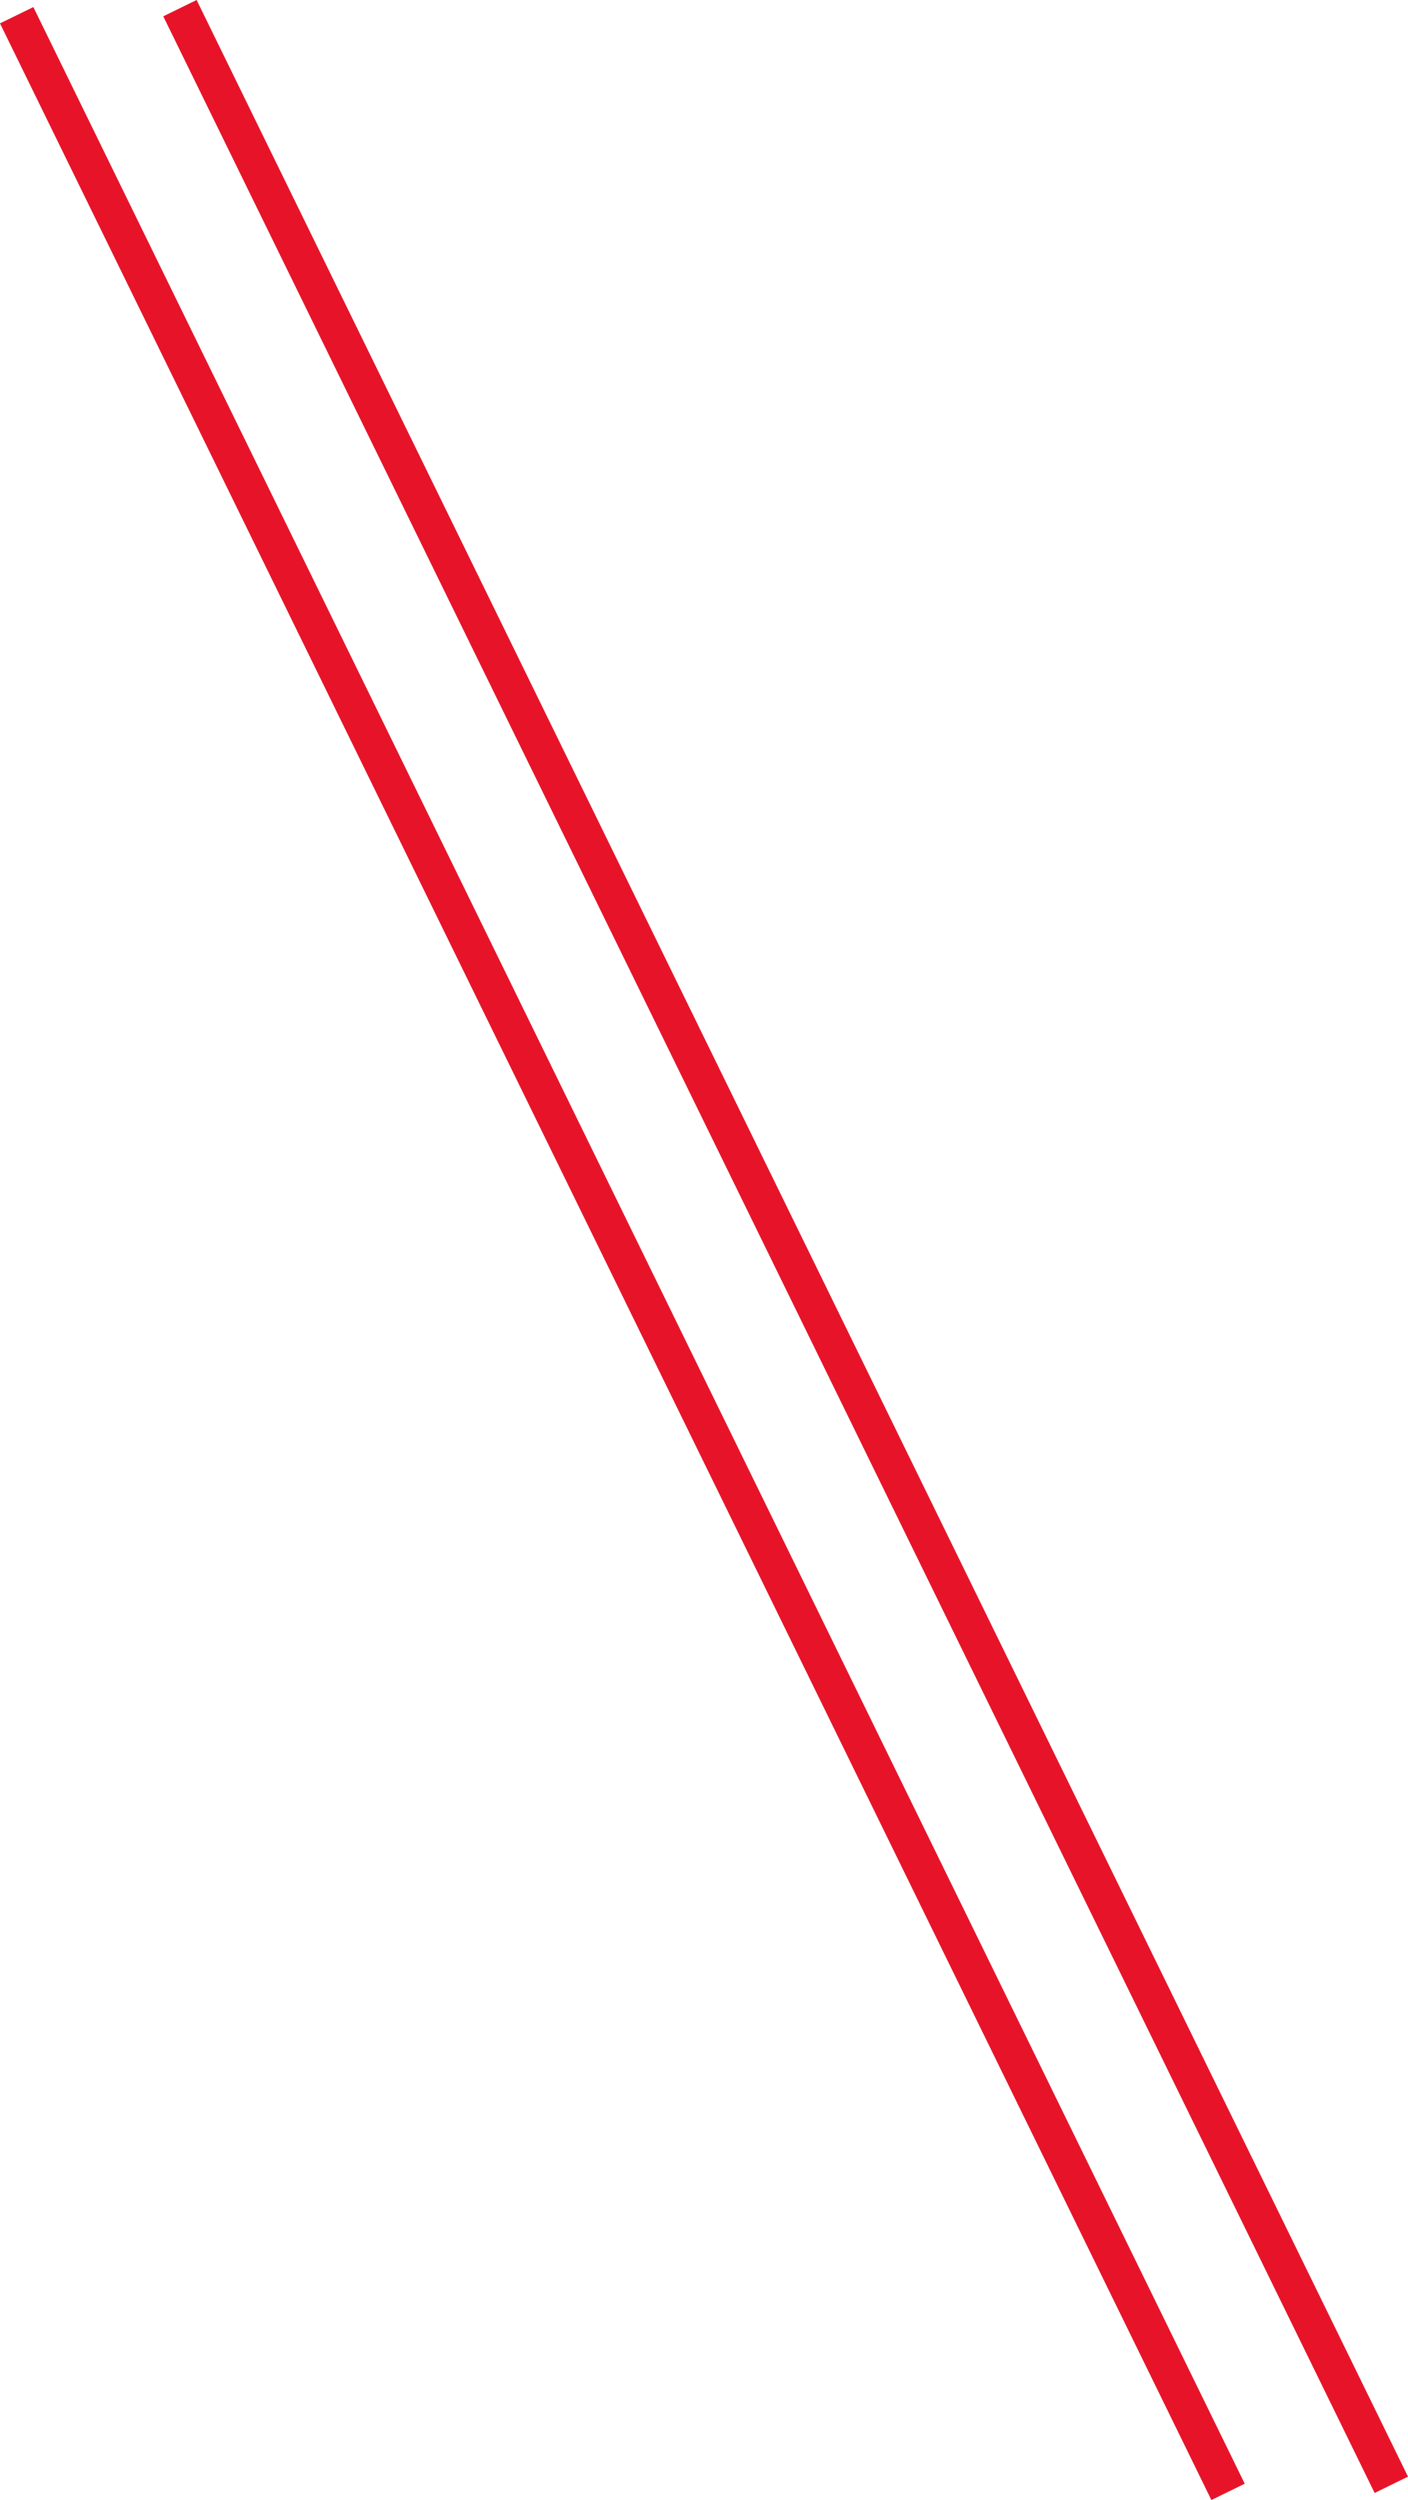
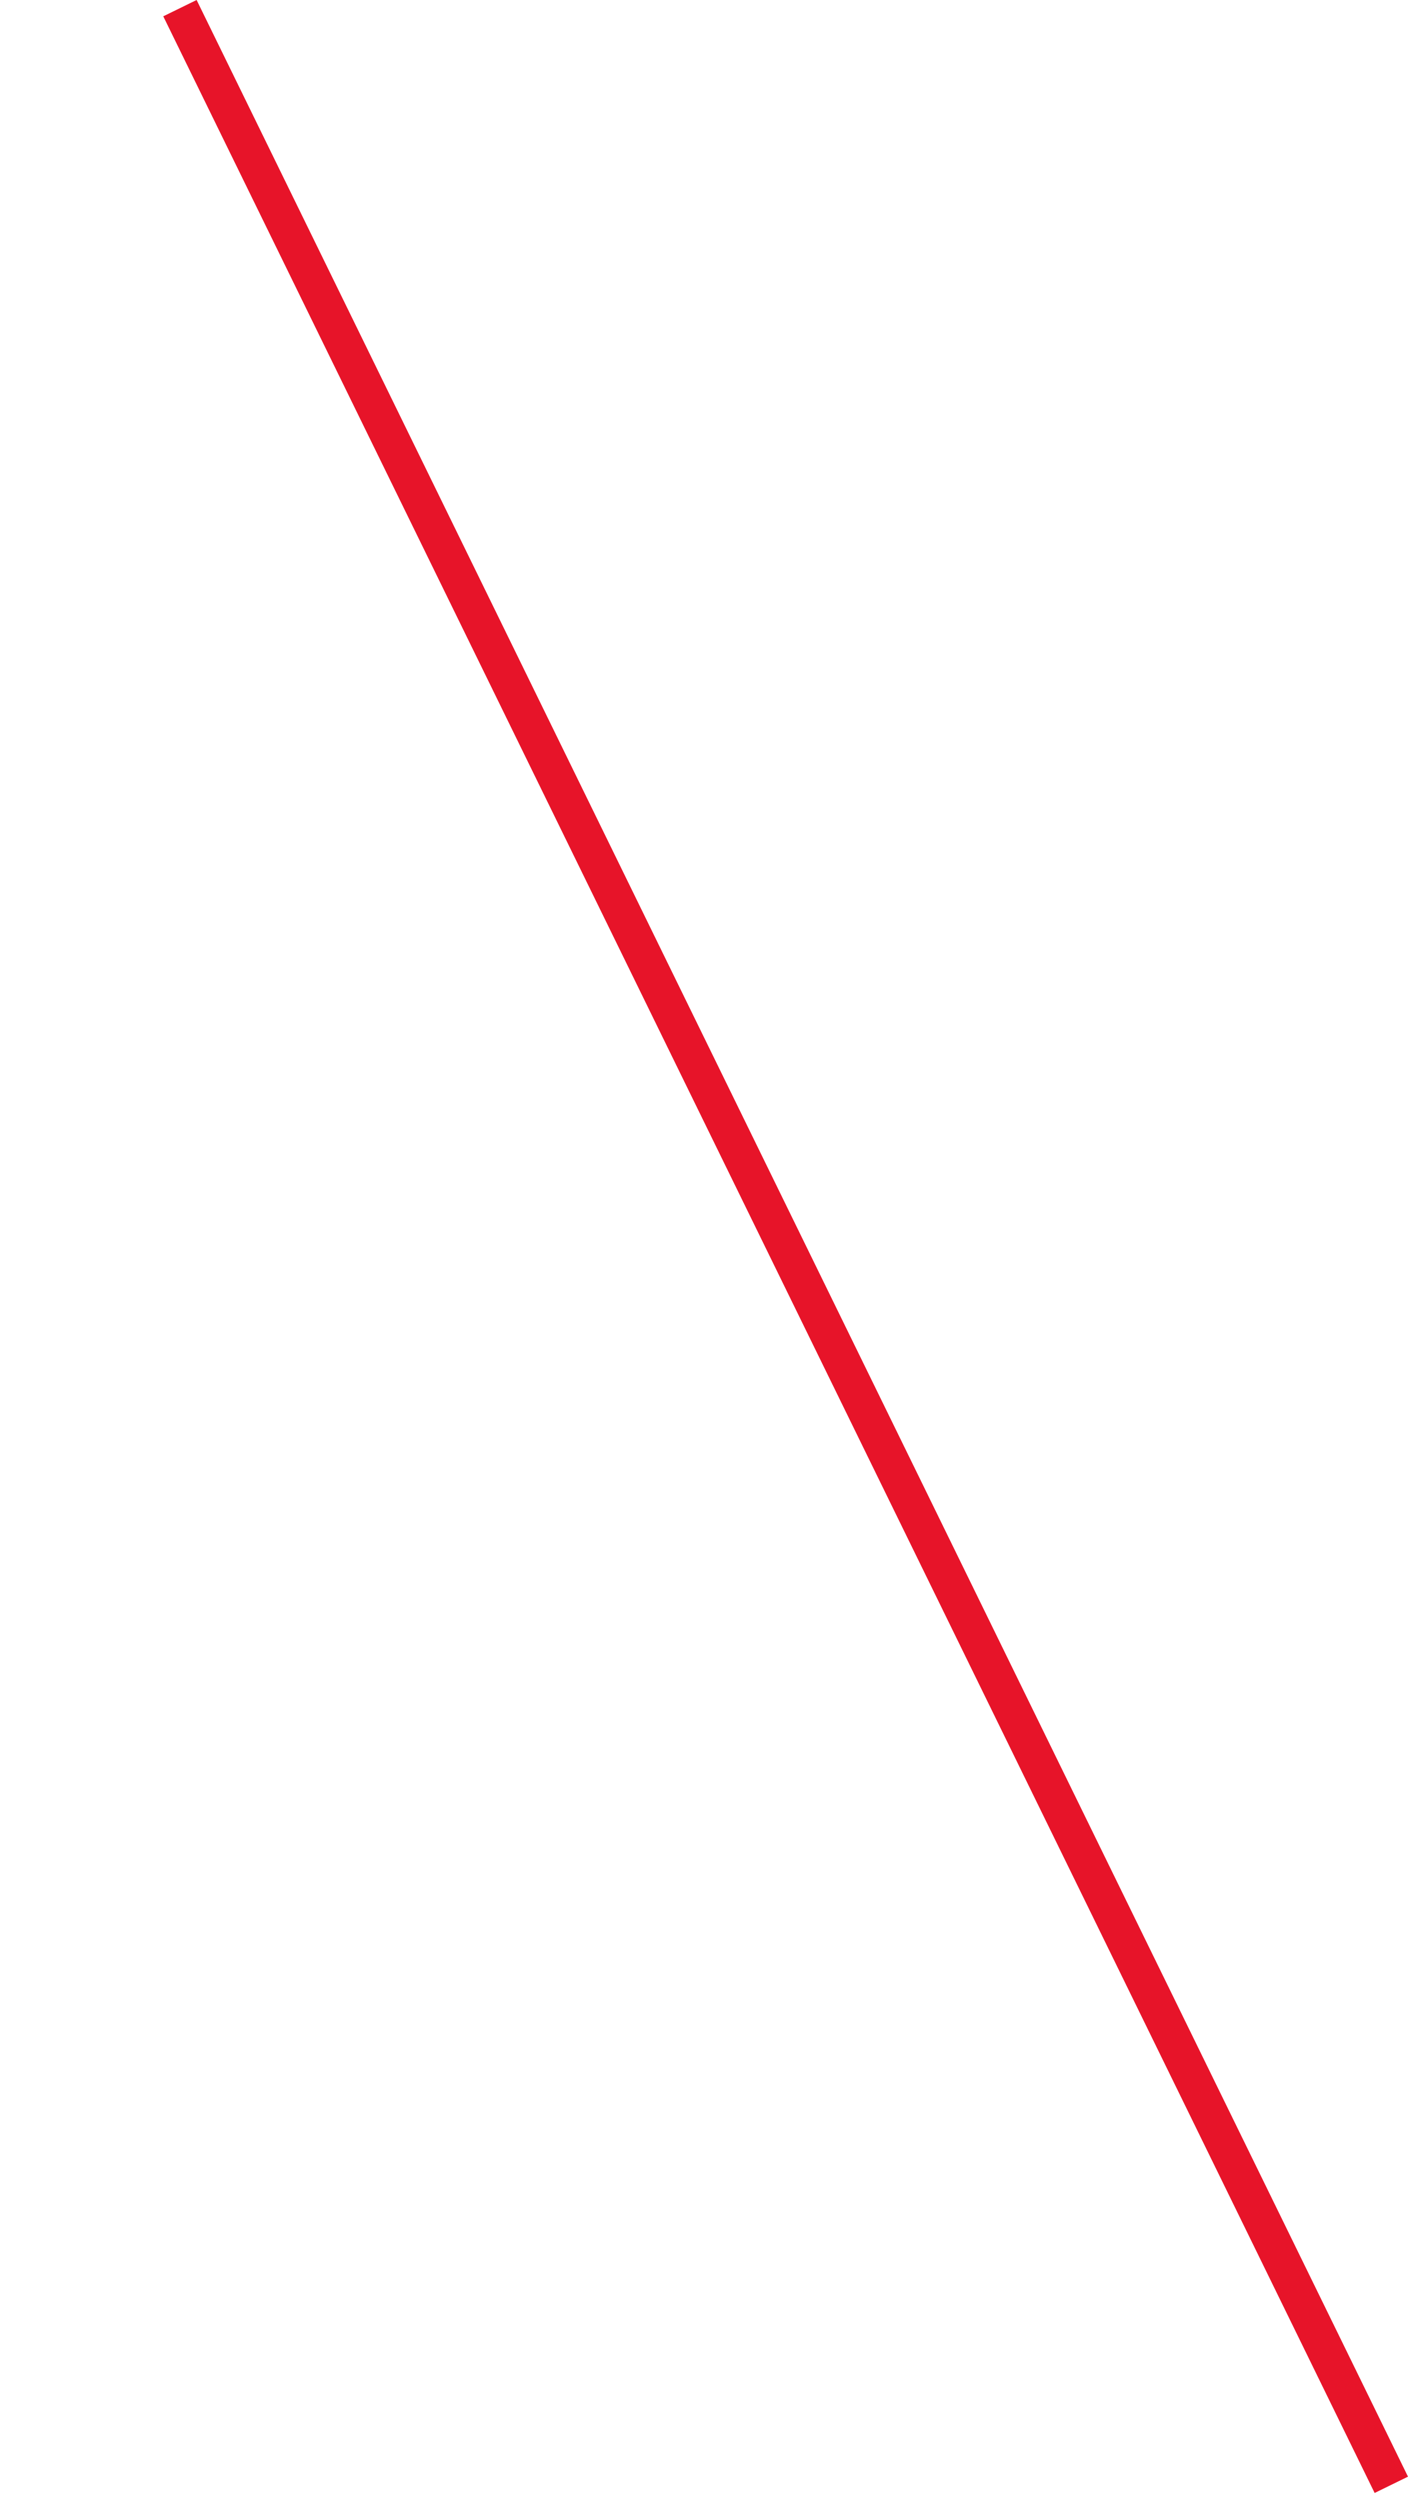
<svg xmlns="http://www.w3.org/2000/svg" width="75.845" height="134.642" viewBox="0 0 75.845 134.642">
  <defs>
    <style>
      .a {
        fill: none;
        stroke: #e71429;
        stroke-width: 2px;
      }
    </style>
  </defs>
  <g>
    <line class="a" x1="9.693" y1="0.439" x2="74.946" y2="133.822" />
-     <line class="a" x1="0.898" y1="0.82" x2="66.152" y2="134.202" />
  </g>
</svg>